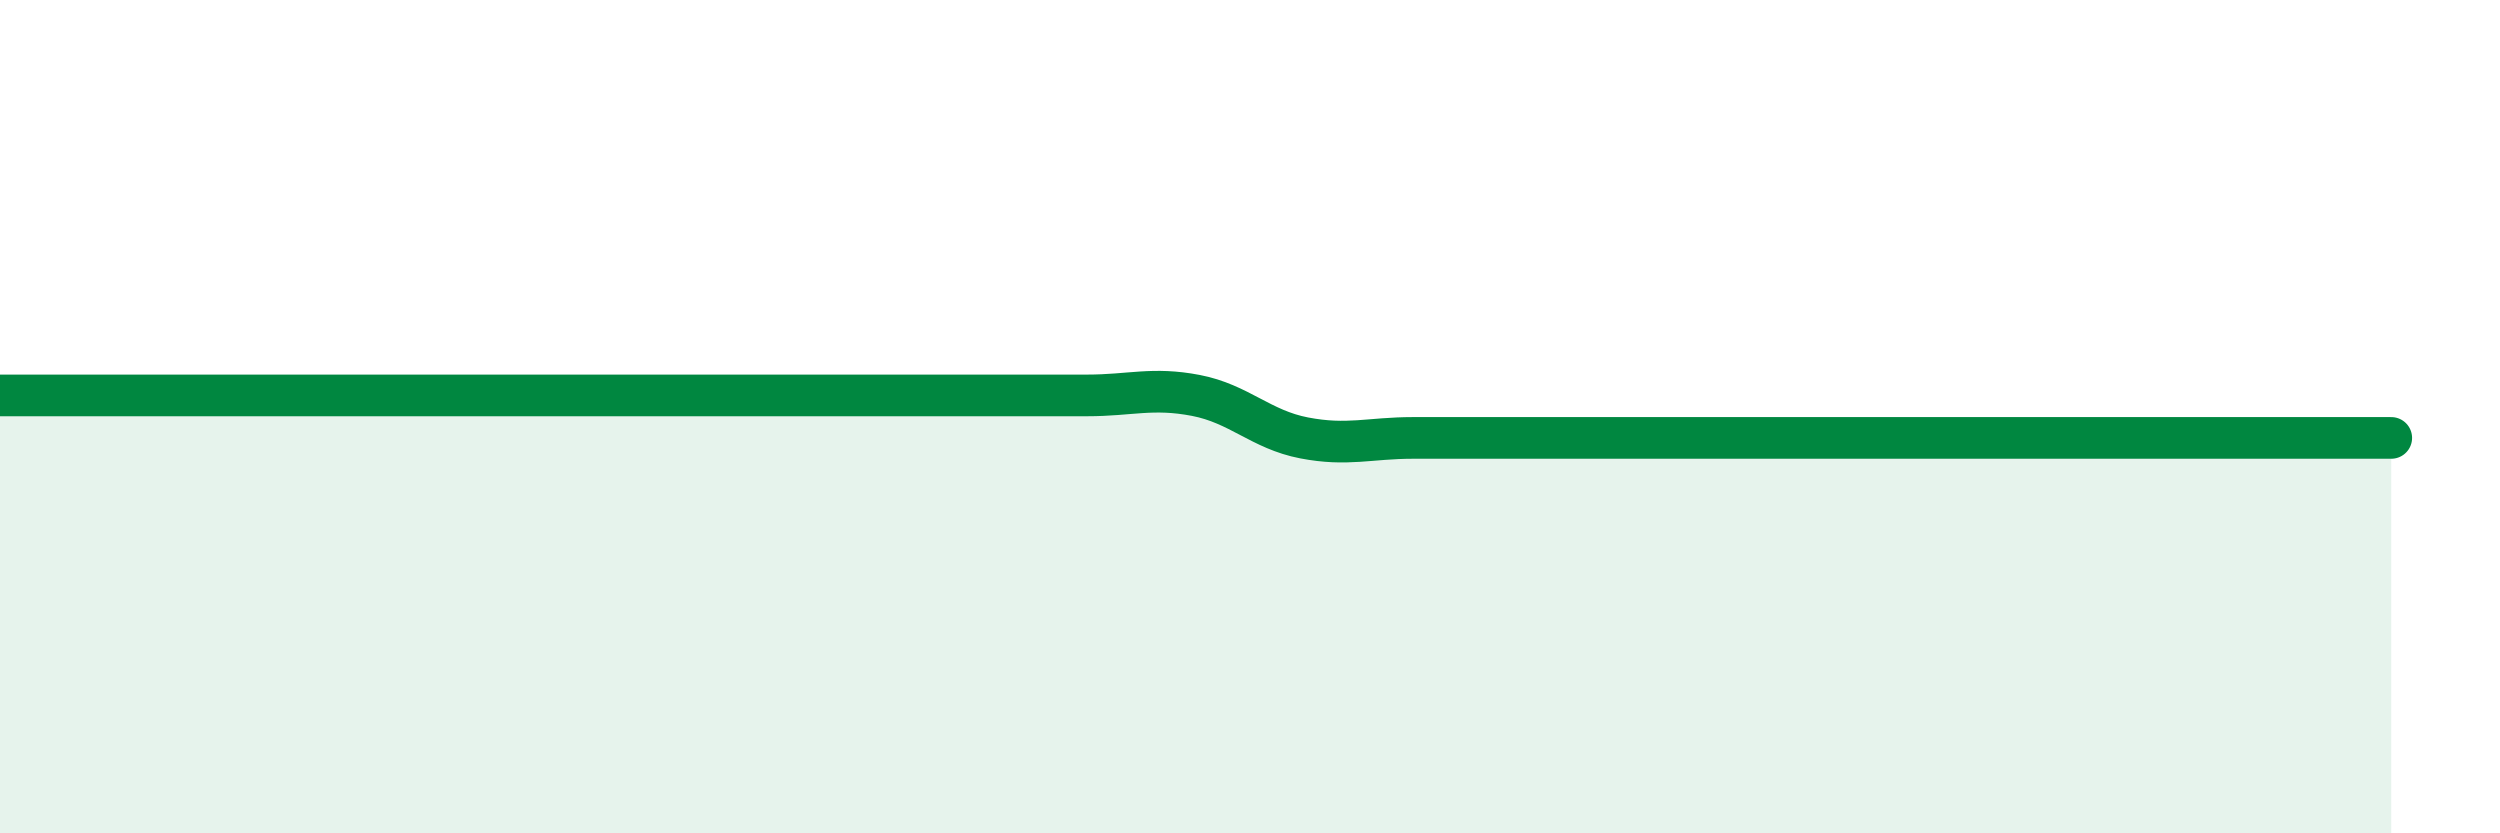
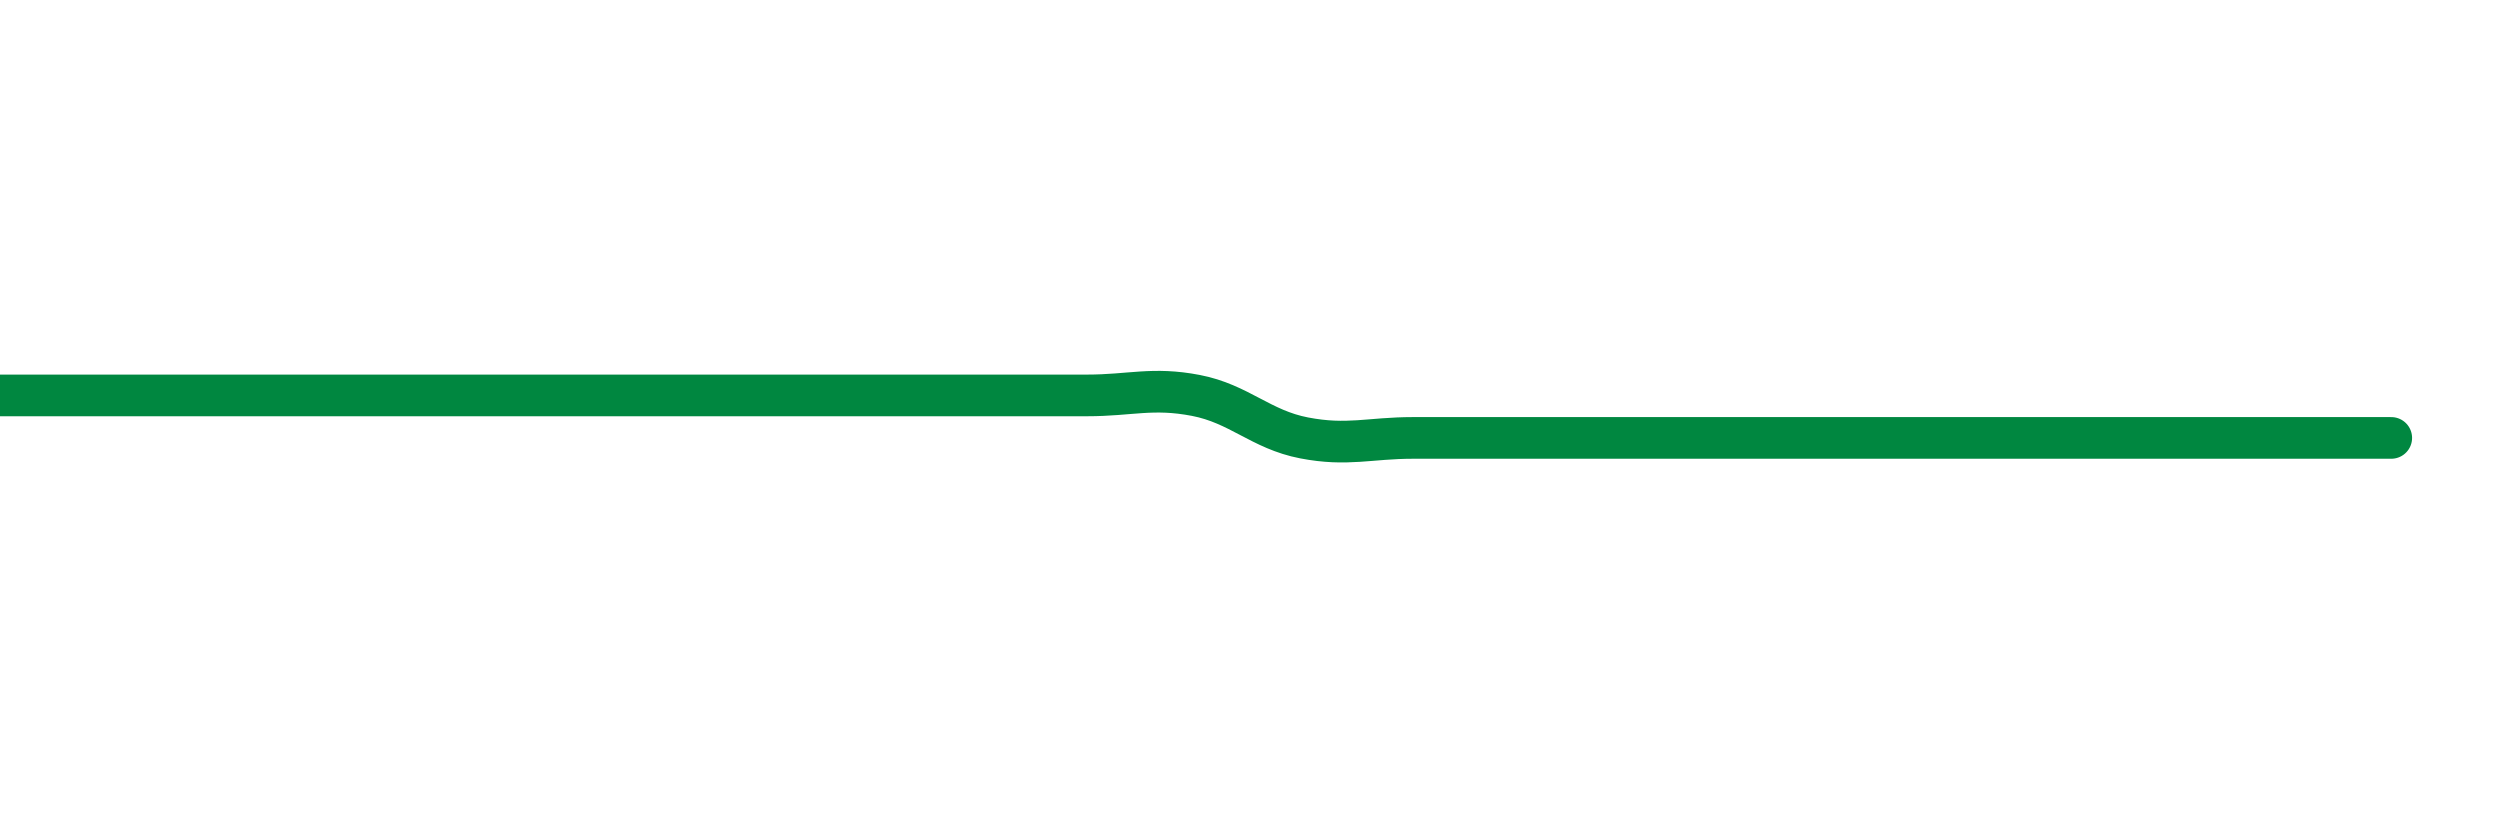
<svg xmlns="http://www.w3.org/2000/svg" width="60" height="20" viewBox="0 0 60 20">
-   <path d="M 0,9.49 C 0.52,9.49 1.57,9.49 2.61,9.49 C 3.65,9.49 4.18,9.49 5.22,9.49 C 6.26,9.49 6.79,9.49 7.83,9.49 C 8.87,9.49 9.39,9.49 10.43,9.49 C 11.47,9.49 12,9.49 13.04,9.49 C 14.08,9.49 14.61,9.49 15.65,9.49 C 16.69,9.49 17.22,9.49 18.26,9.49 C 19.3,9.49 19.83,9.49 20.87,9.49 C 21.91,9.49 22.44,9.49 23.48,9.49 C 24.52,9.49 25.05,9.49 26.09,9.49 C 27.13,9.49 27.66,9.29 28.7,9.49 C 29.74,9.69 30.26,10.31 31.3,10.51 C 32.34,10.71 32.87,10.51 33.91,10.51 C 34.95,10.51 35.48,10.51 36.52,10.51 C 37.56,10.51 38.09,10.51 39.13,10.51 C 40.17,10.51 40.7,10.51 41.74,10.51 C 42.78,10.51 43.31,10.51 44.35,10.51 C 45.39,10.51 45.92,10.51 46.96,10.51 C 48,10.51 48.53,10.51 49.57,10.51 C 50.61,10.51 51.13,10.51 52.17,10.51 C 53.21,10.51 53.74,10.51 54.78,10.51 C 55.82,10.51 56.87,10.51 57.39,10.51L57.39 20L0 20Z" fill="#008740" opacity="0.1" stroke-linecap="round" stroke-linejoin="round" />
  <path d="M 0,9.49 C 0.52,9.49 1.57,9.49 2.61,9.49 C 3.65,9.49 4.18,9.49 5.22,9.49 C 6.26,9.49 6.79,9.49 7.83,9.49 C 8.87,9.49 9.39,9.49 10.43,9.49 C 11.47,9.49 12,9.49 13.04,9.49 C 14.08,9.49 14.61,9.49 15.65,9.49 C 16.69,9.49 17.22,9.49 18.26,9.49 C 19.3,9.49 19.83,9.49 20.87,9.49 C 21.91,9.49 22.44,9.49 23.48,9.49 C 24.52,9.49 25.05,9.49 26.09,9.49 C 27.13,9.49 27.66,9.29 28.7,9.49 C 29.74,9.69 30.26,10.31 31.3,10.51 C 32.34,10.71 32.87,10.51 33.91,10.51 C 34.95,10.51 35.48,10.51 36.52,10.51 C 37.56,10.51 38.09,10.51 39.13,10.51 C 40.17,10.51 40.7,10.51 41.74,10.51 C 42.78,10.51 43.31,10.51 44.35,10.51 C 45.39,10.51 45.92,10.51 46.96,10.51 C 48,10.51 48.53,10.51 49.57,10.51 C 50.61,10.51 51.13,10.51 52.17,10.51 C 53.21,10.51 53.74,10.51 54.78,10.51 C 55.82,10.51 56.87,10.51 57.39,10.51" stroke="#008740" stroke-width="1" fill="none" stroke-linecap="round" stroke-linejoin="round" />
</svg>